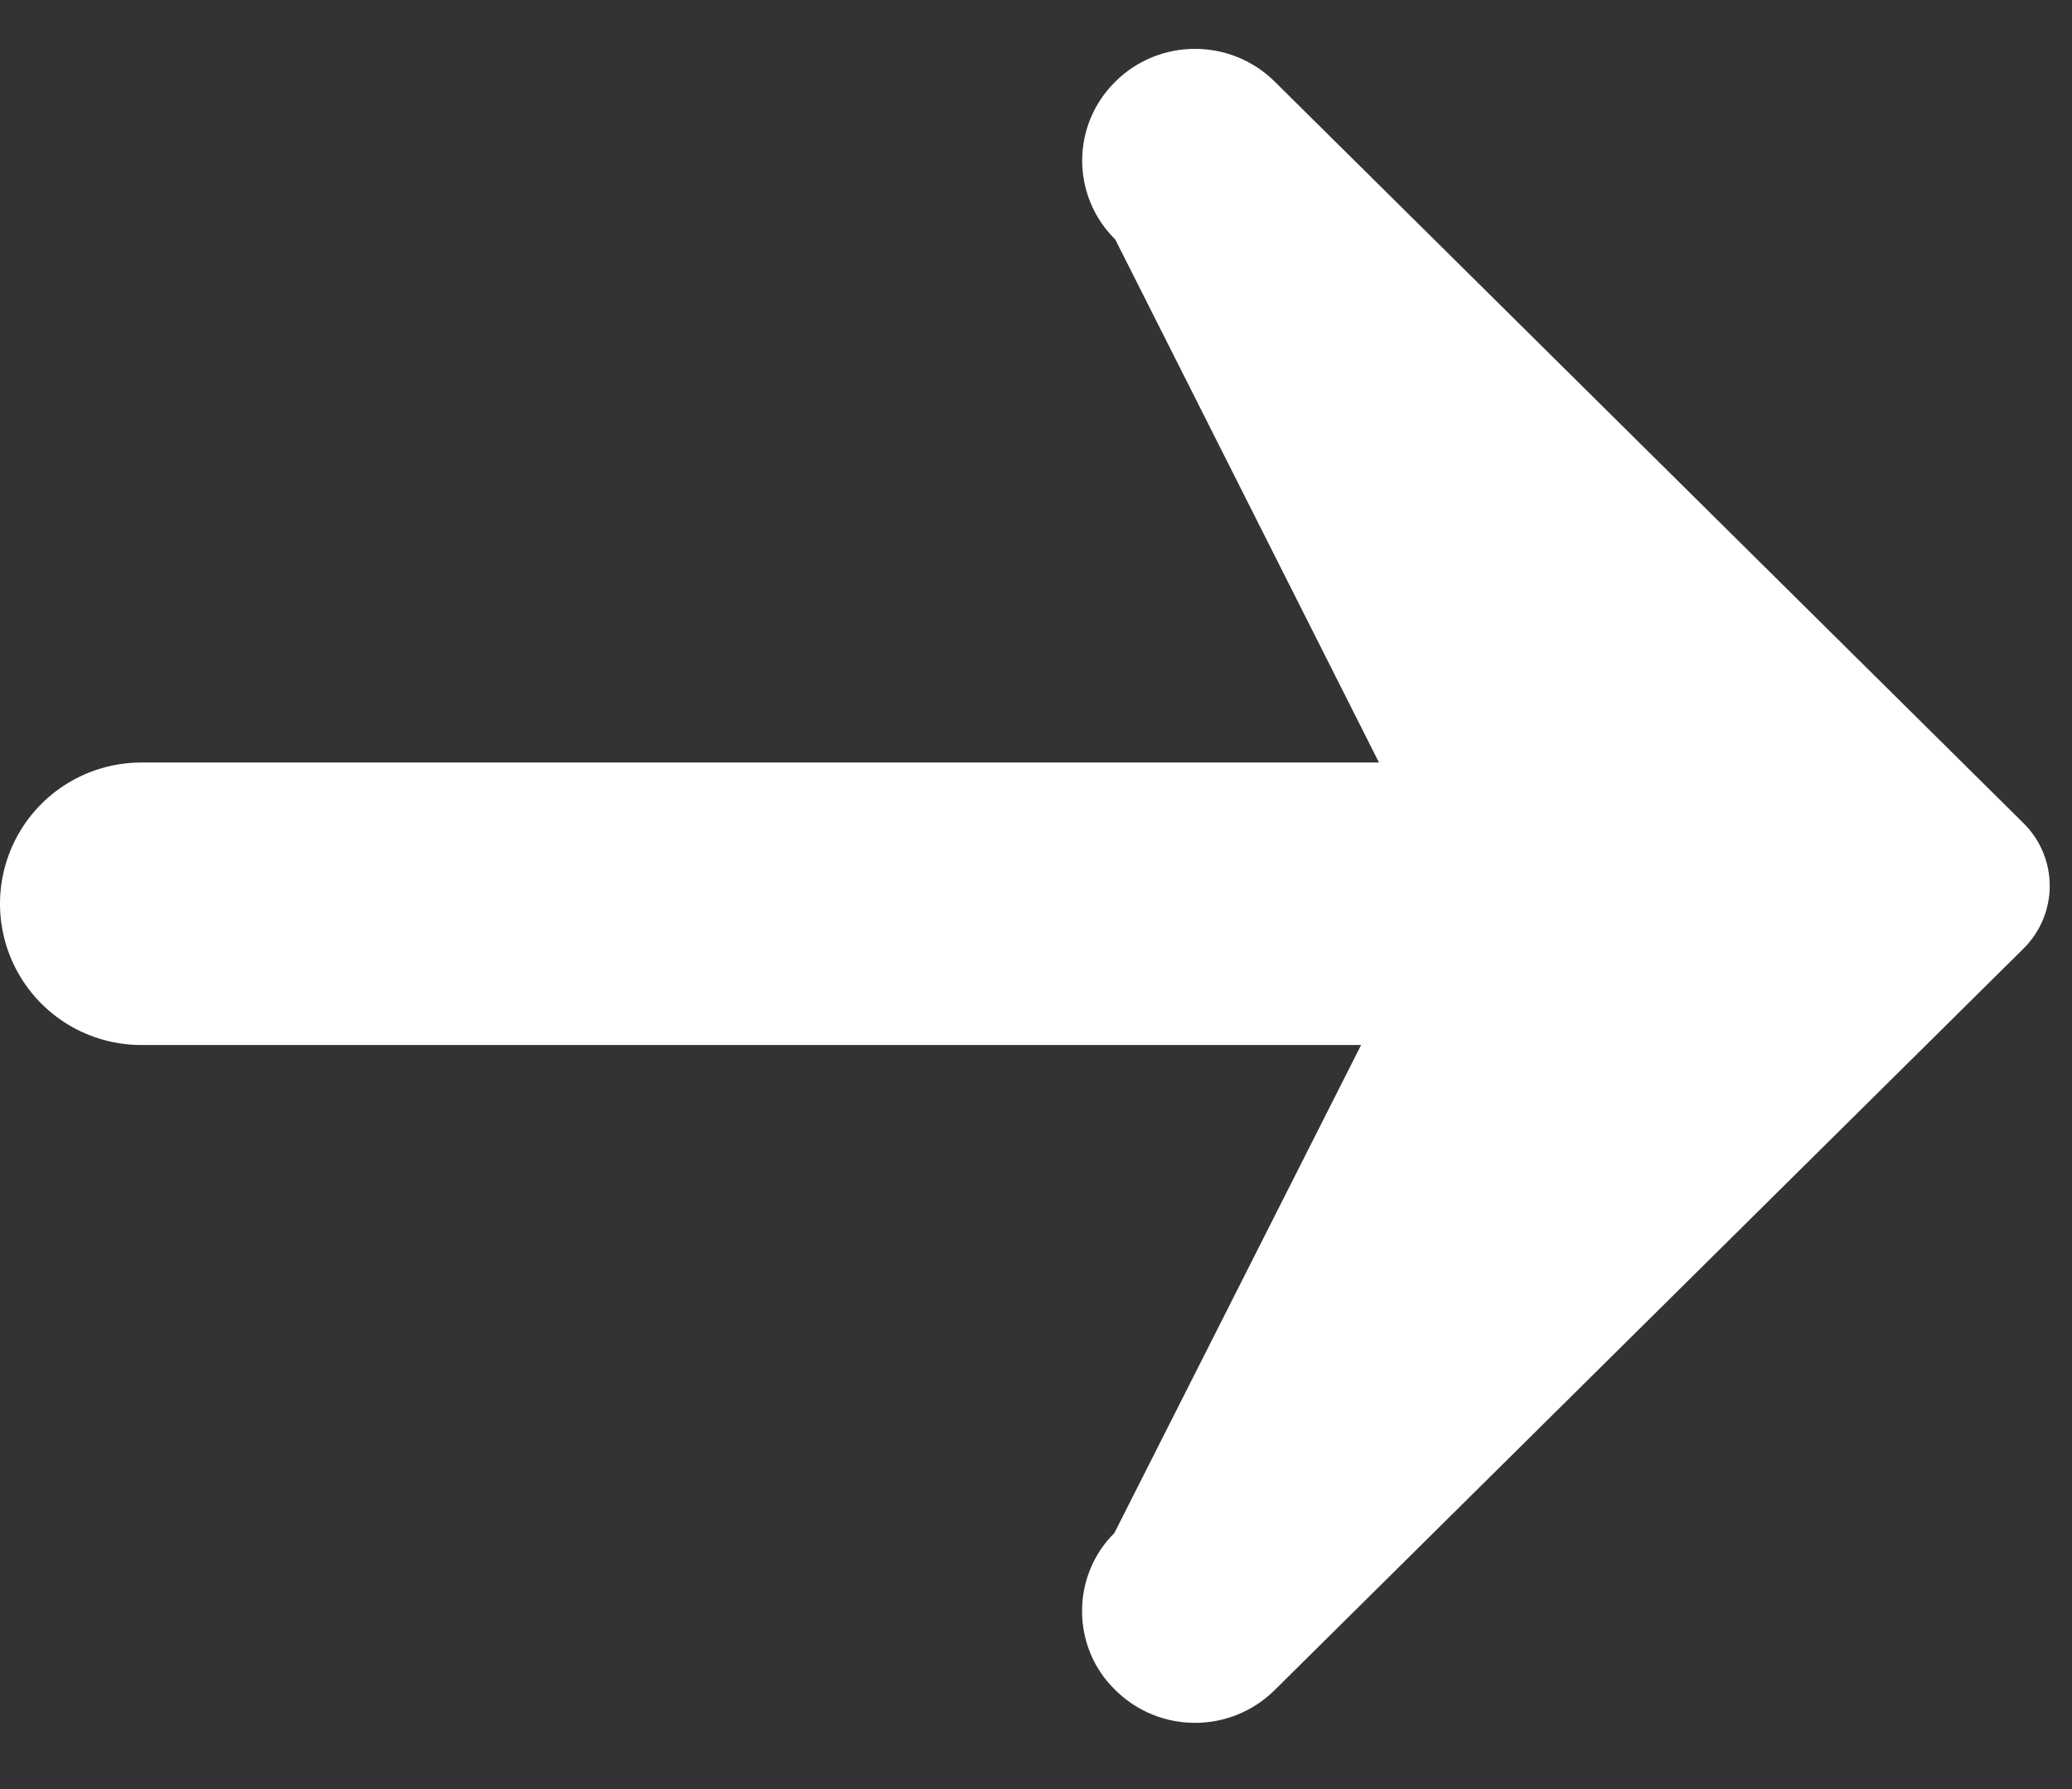
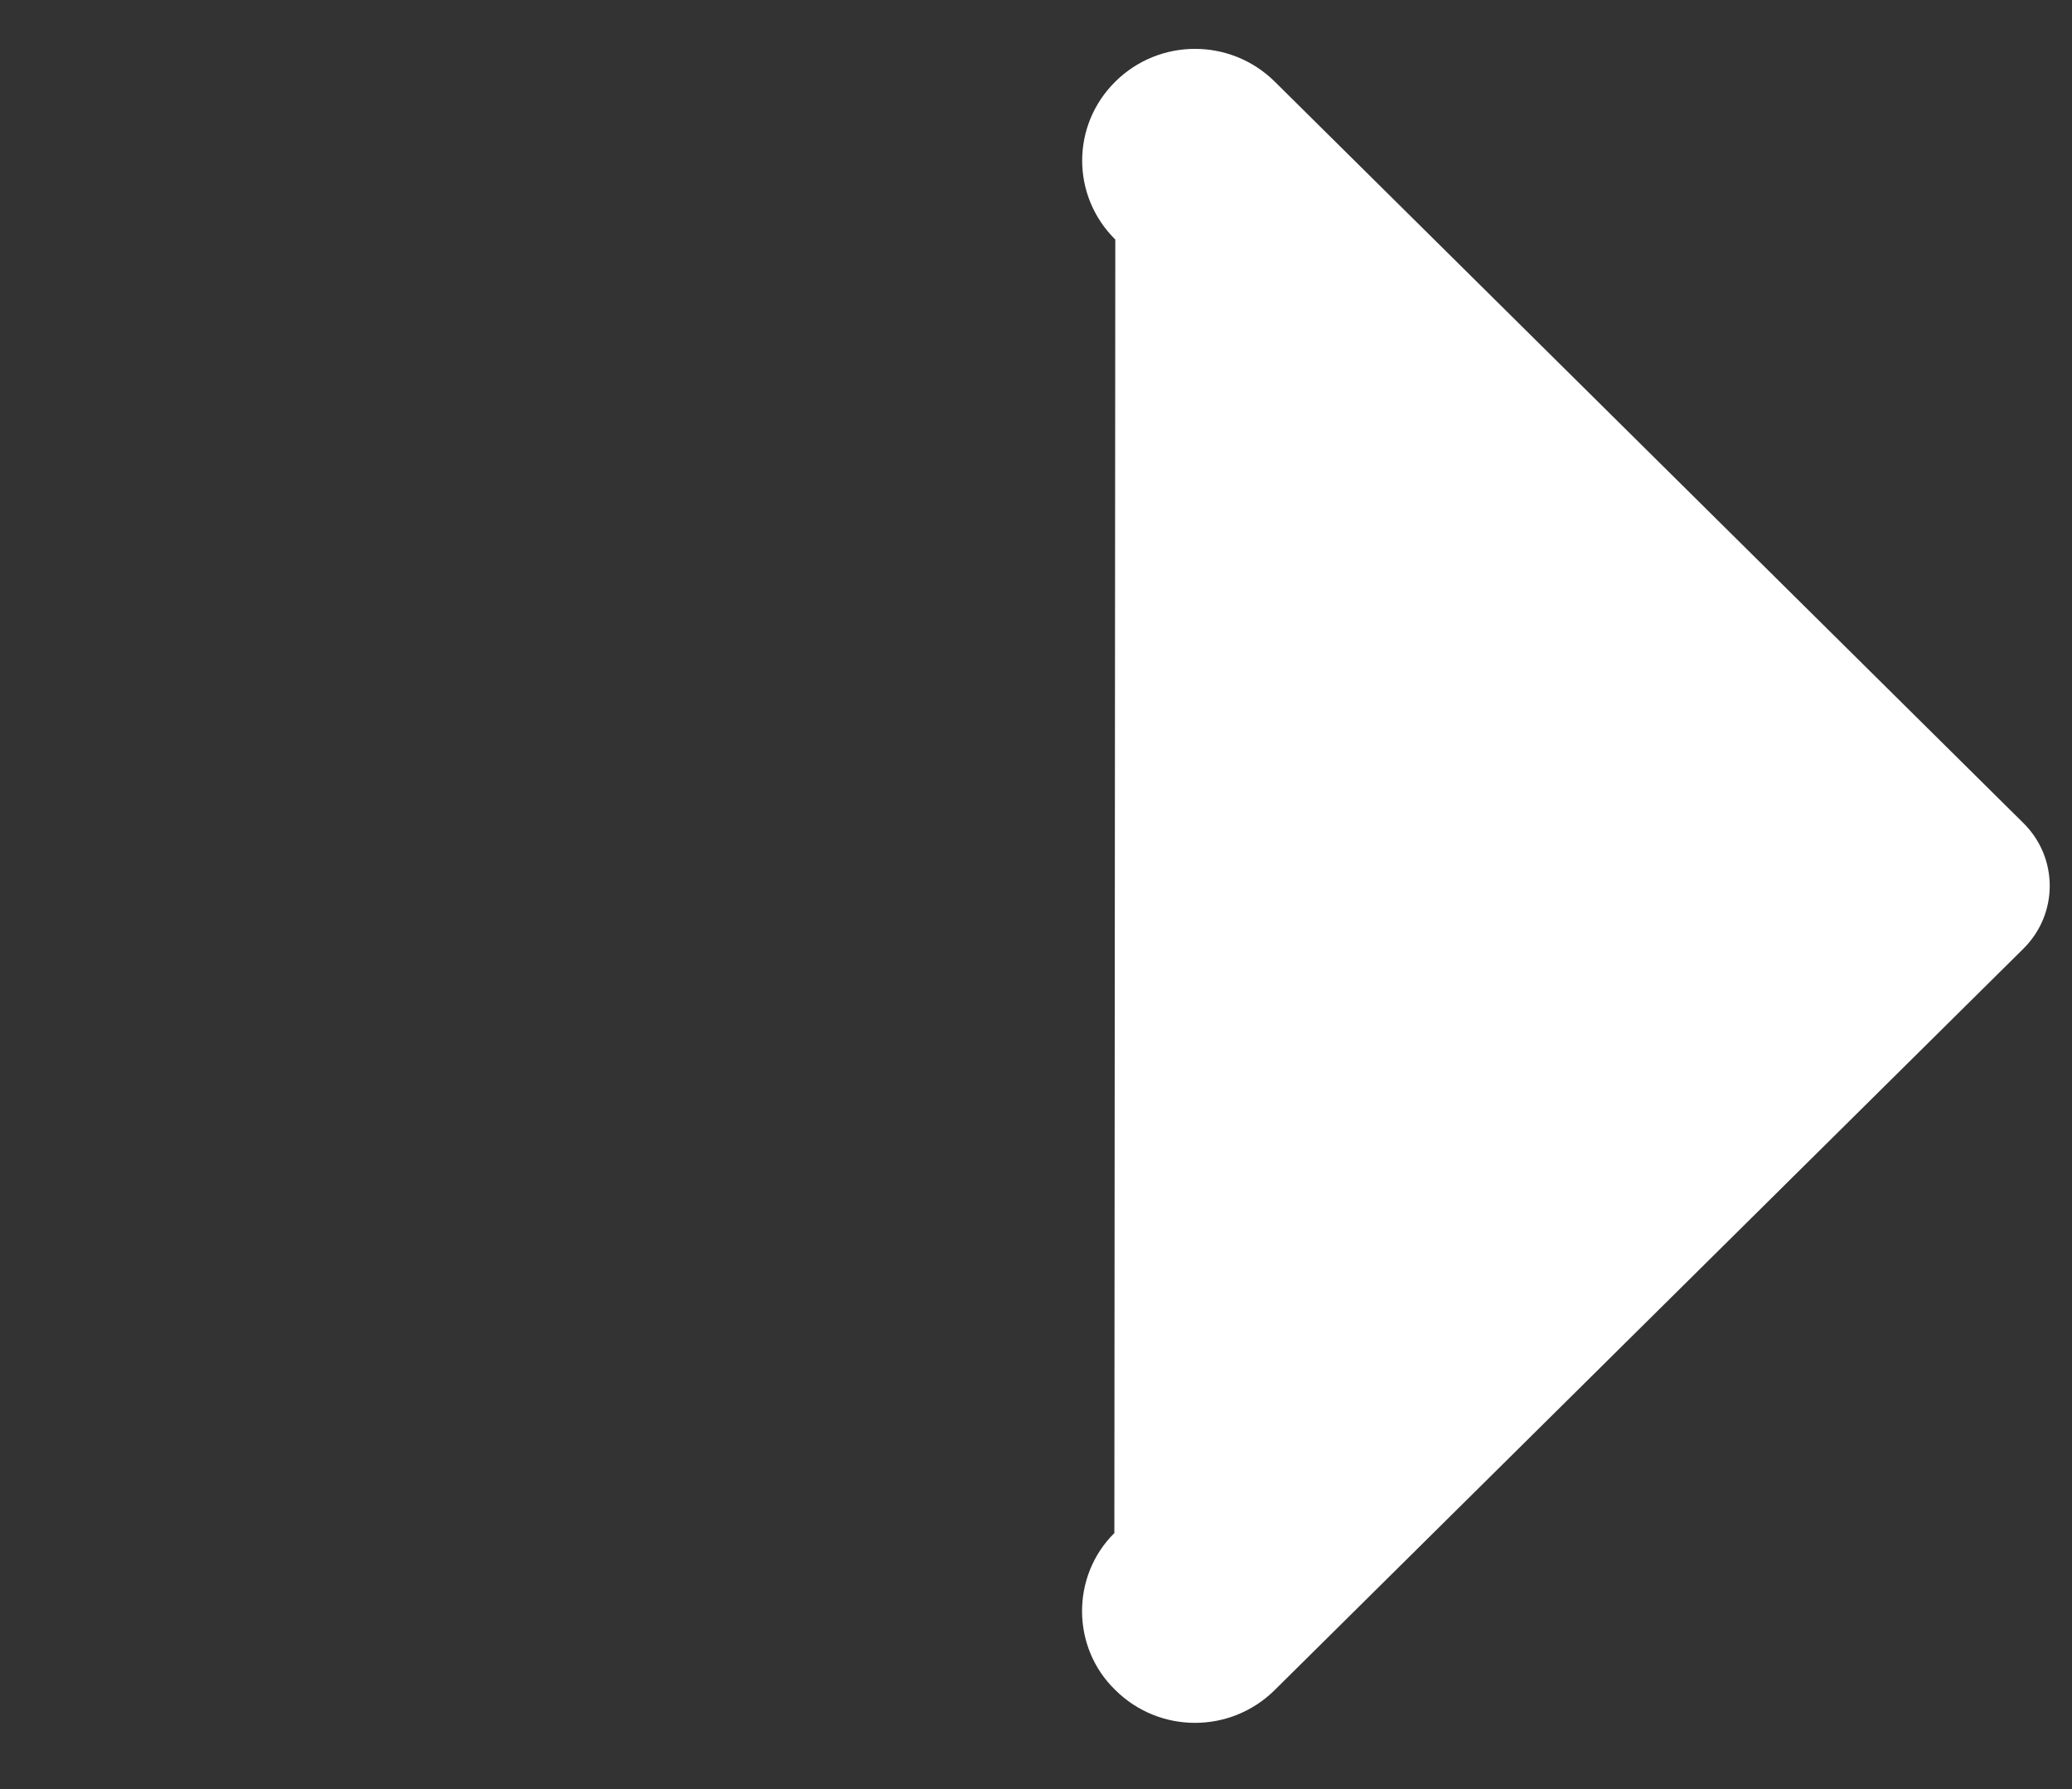
<svg xmlns="http://www.w3.org/2000/svg" width="22" height="19" viewBox="0 0 22 19" fill="none">
  <rect x="0" y="0" width="22" height="19" fill="#333333" stroke="none" />
-   <line x1="14.761" y1="9.598" x2="1.5" y2="9.598" stroke="white" stroke-width="3" stroke-linecap="round" stroke-linejoin="round" />
-   <path d="M11.842 17.948C12.31 18.413 13.066 18.413 13.535 17.948L21.483 10.076C21.857 9.706 21.857 9.109 21.483 8.74L13.535 0.867C13.066 0.403 12.31 0.403 11.842 0.867C11.373 1.331 11.373 2.08 11.842 2.544L15.304 9.412L11.832 16.281C11.373 16.736 11.373 17.494 11.842 17.948Z" fill="white" />
+   <path d="M11.842 17.948C12.31 18.413 13.066 18.413 13.535 17.948L21.483 10.076C21.857 9.706 21.857 9.109 21.483 8.74L13.535 0.867C13.066 0.403 12.31 0.403 11.842 0.867C11.373 1.331 11.373 2.08 11.842 2.544L11.832 16.281C11.373 16.736 11.373 17.494 11.842 17.948Z" fill="white" />
</svg>